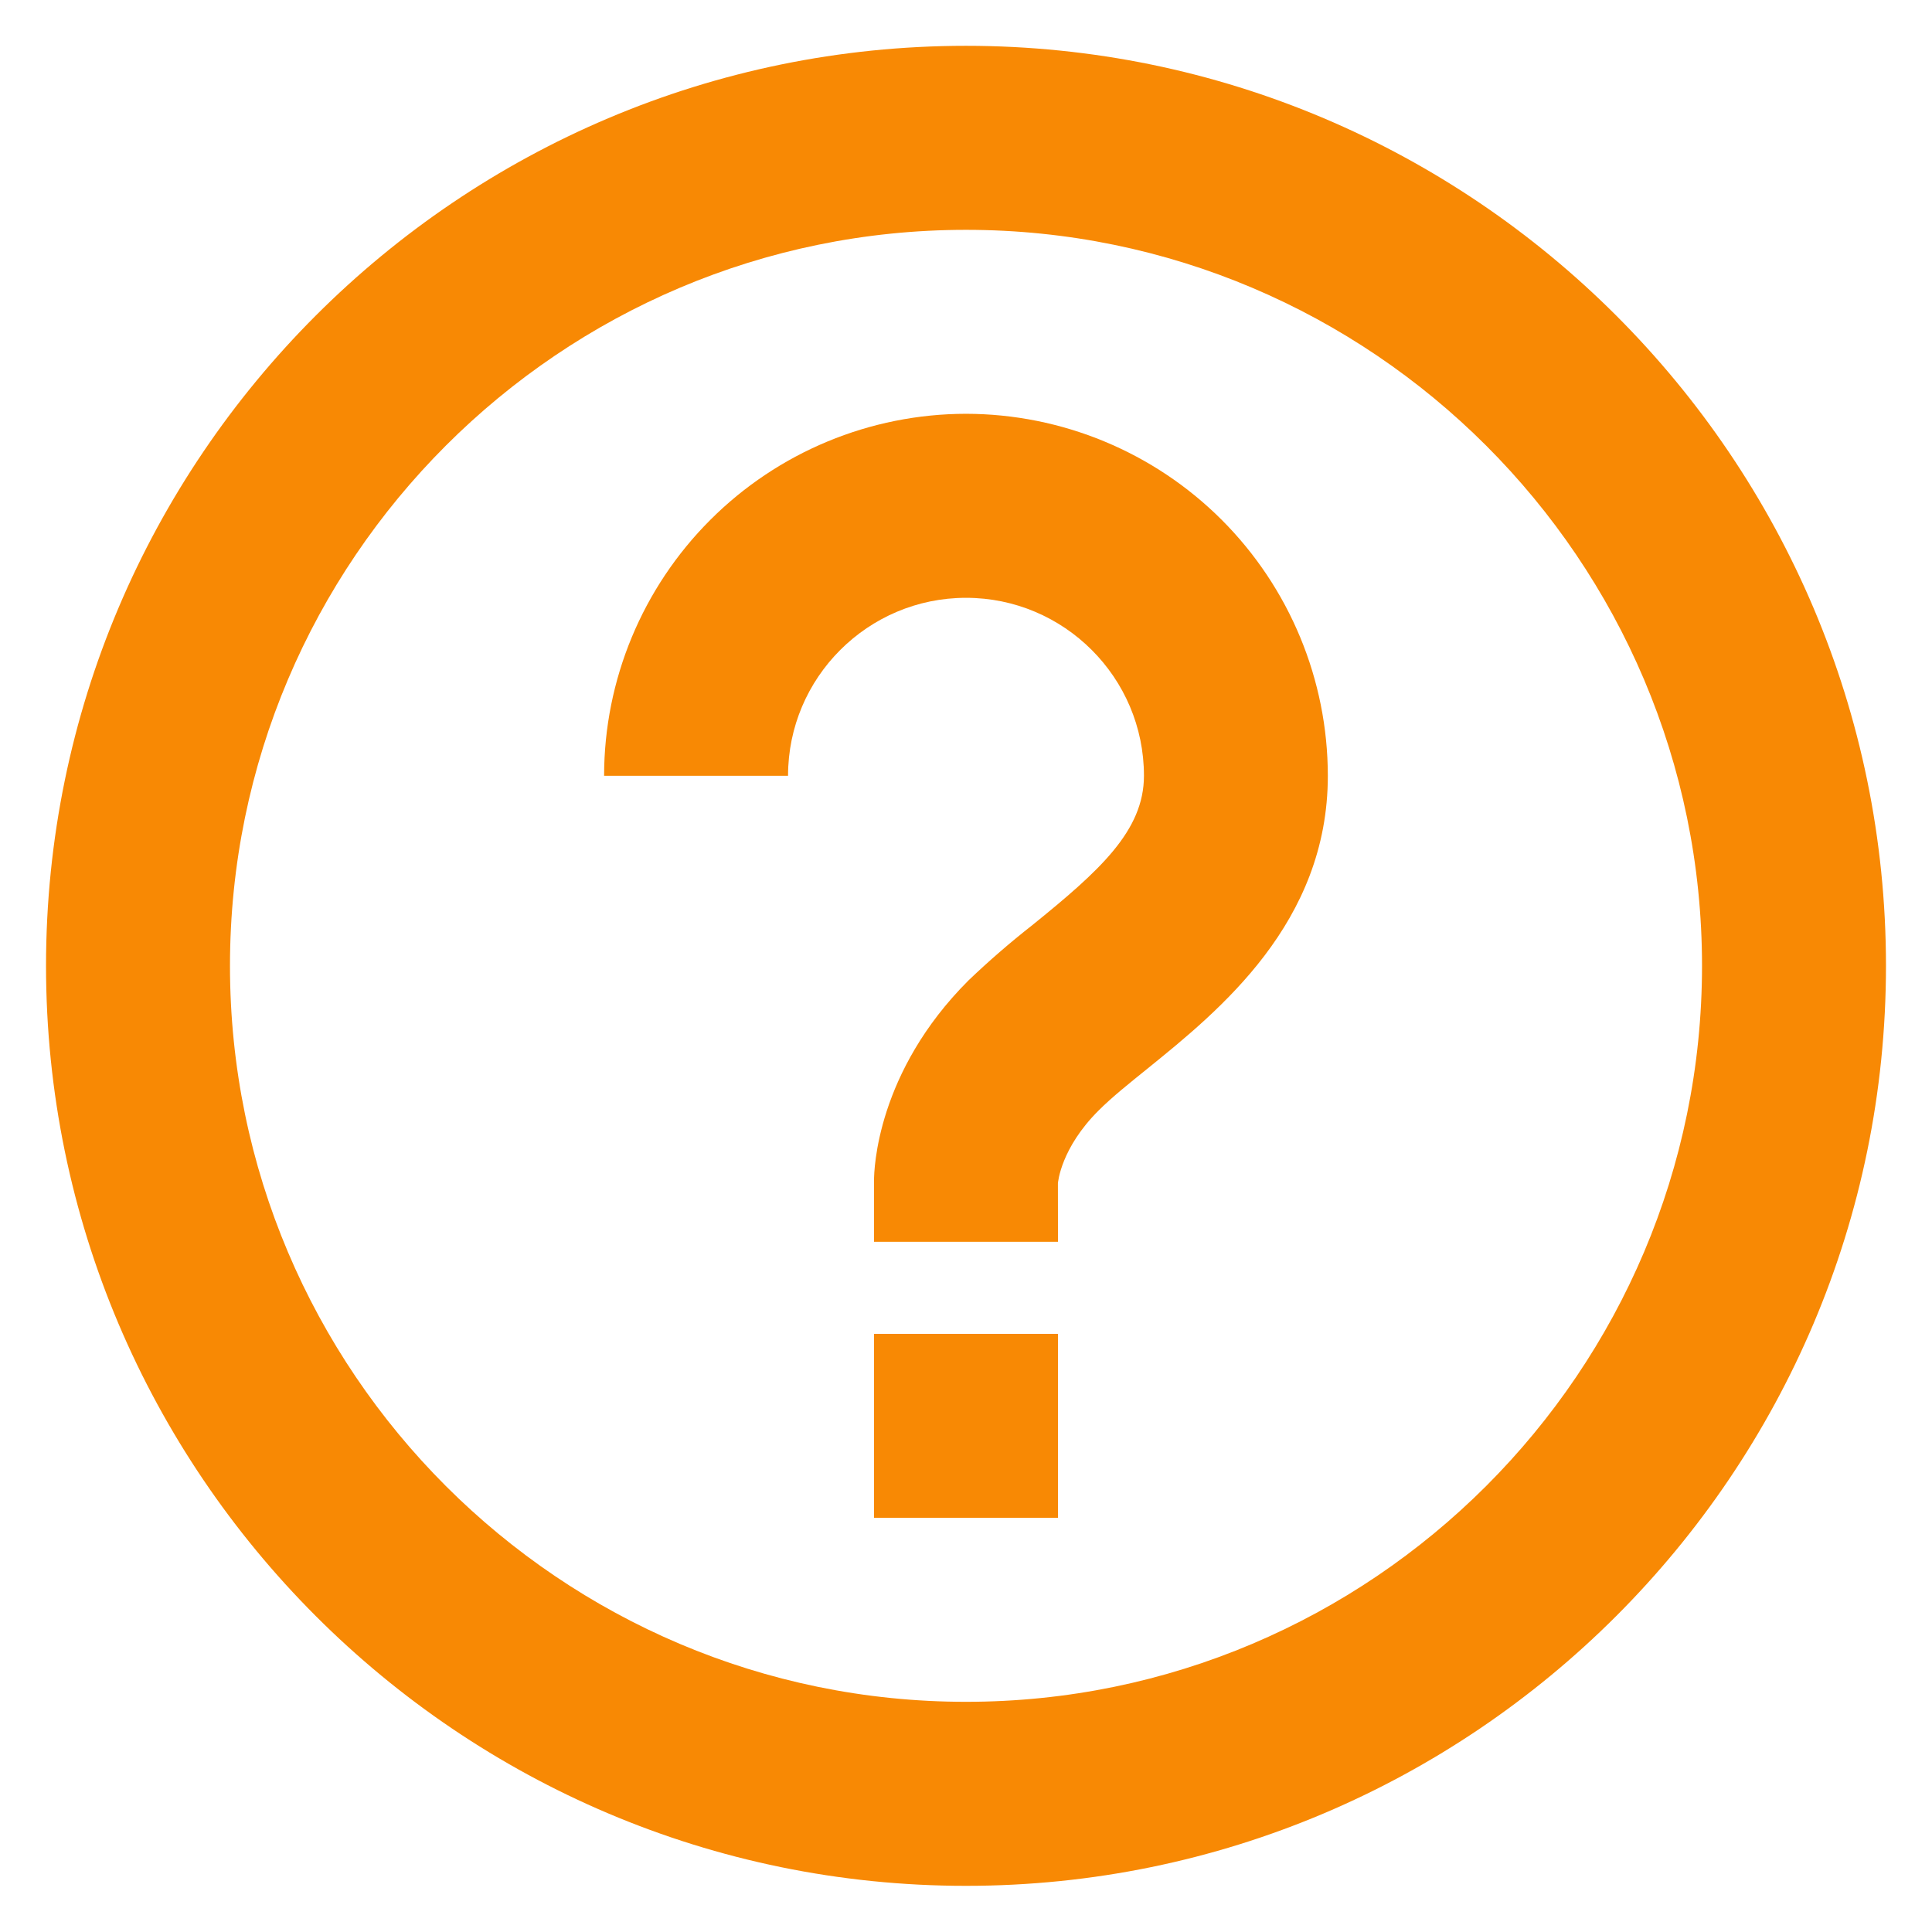
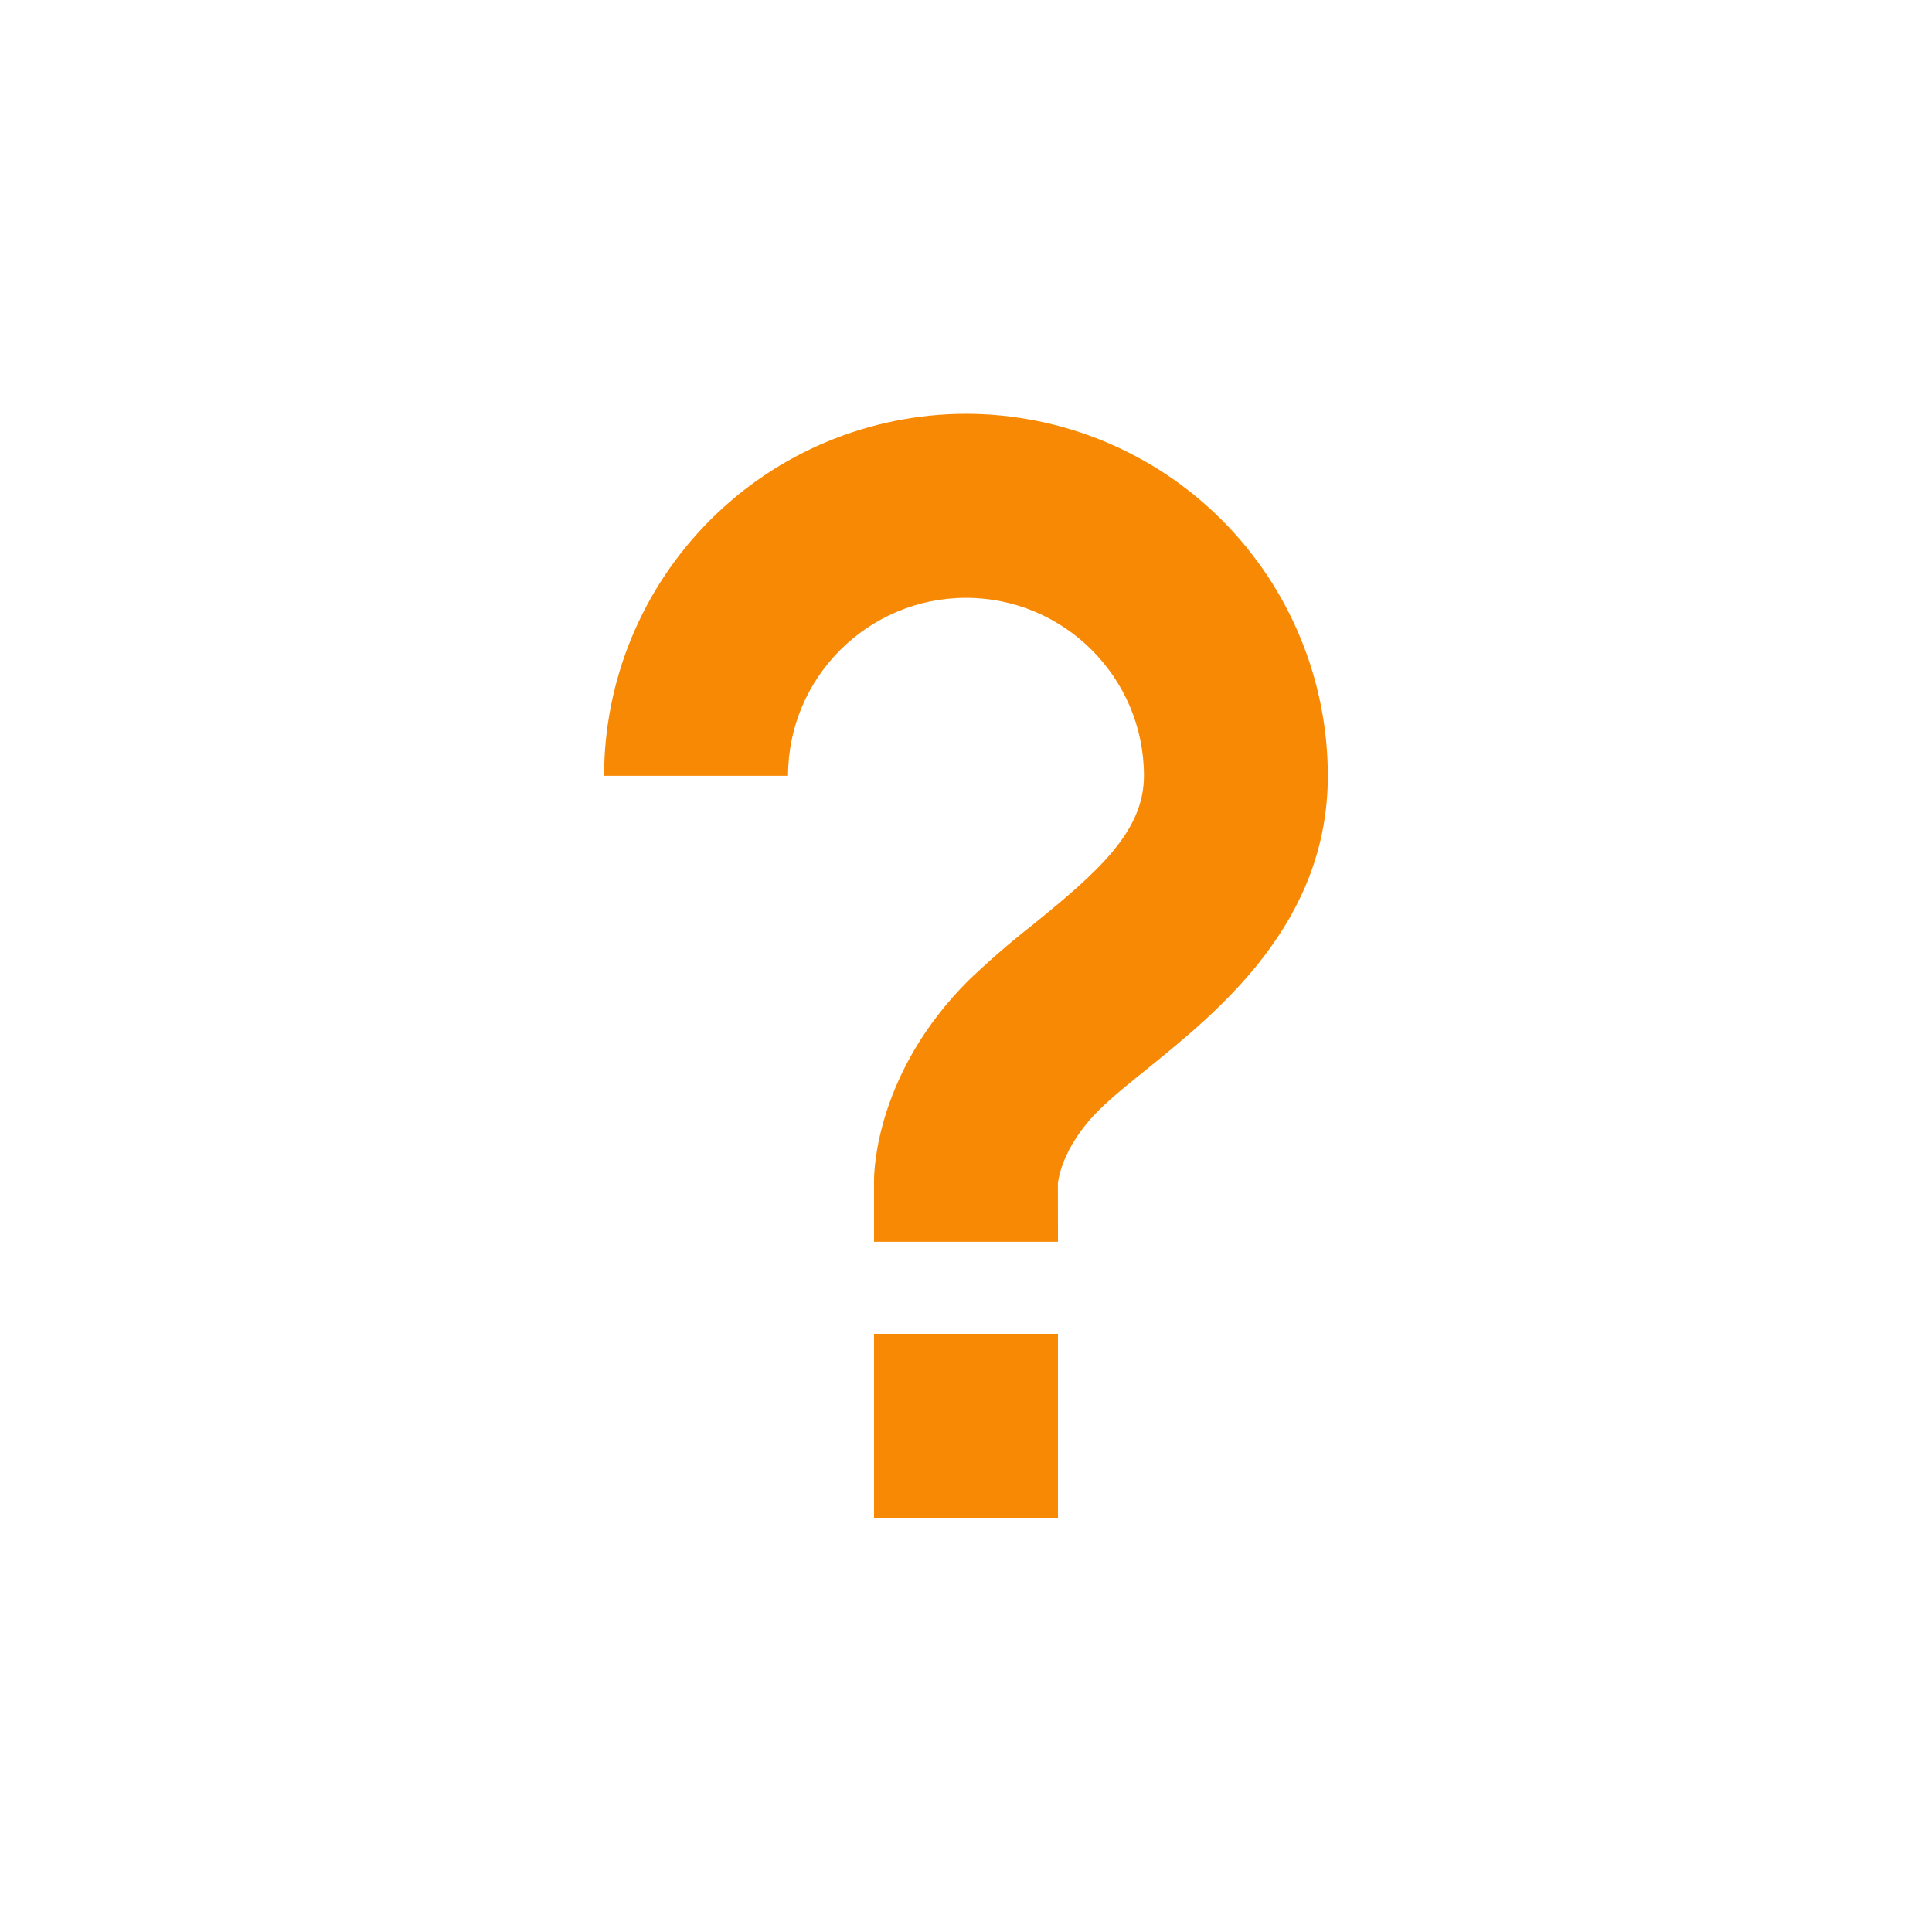
<svg xmlns="http://www.w3.org/2000/svg" width="28" height="28" viewBox="0 0 28 28" fill="none">
  <path d="M14 5.997C12.609 5.999 11.276 6.552 10.293 7.536C9.31 8.519 8.756 9.852 8.755 11.243H11.421C11.421 9.82 12.579 8.664 14 8.664C15.421 8.664 16.579 9.82 16.579 11.243C16.579 12.04 15.937 12.619 14.957 13.411C14.637 13.662 14.33 13.928 14.036 14.209C12.705 15.539 12.667 16.951 12.667 17.108V17.997H15.333L15.332 17.153C15.333 17.132 15.376 16.639 15.92 16.096C16.12 15.896 16.372 15.696 16.633 15.485C17.672 14.644 19.244 13.373 19.244 11.243C19.243 9.852 18.69 8.519 17.707 7.535C16.724 6.552 15.391 5.999 14 5.997ZM12.667 19.331H15.333V21.997H12.667V19.331Z" fill="#F88904" />
-   <path d="M14 0.664C6.648 0.664 0.667 6.645 0.667 13.997C0.667 21.349 6.648 27.331 14 27.331C21.352 27.331 27.333 21.349 27.333 13.997C27.333 6.645 21.352 0.664 14 0.664ZM14 24.664C8.119 24.664 3.333 19.879 3.333 13.997C3.333 8.116 8.119 3.331 14 3.331C19.881 3.331 24.667 8.116 24.667 13.997C24.667 19.879 19.881 24.664 14 24.664Z" fill="#F88904" />
</svg>